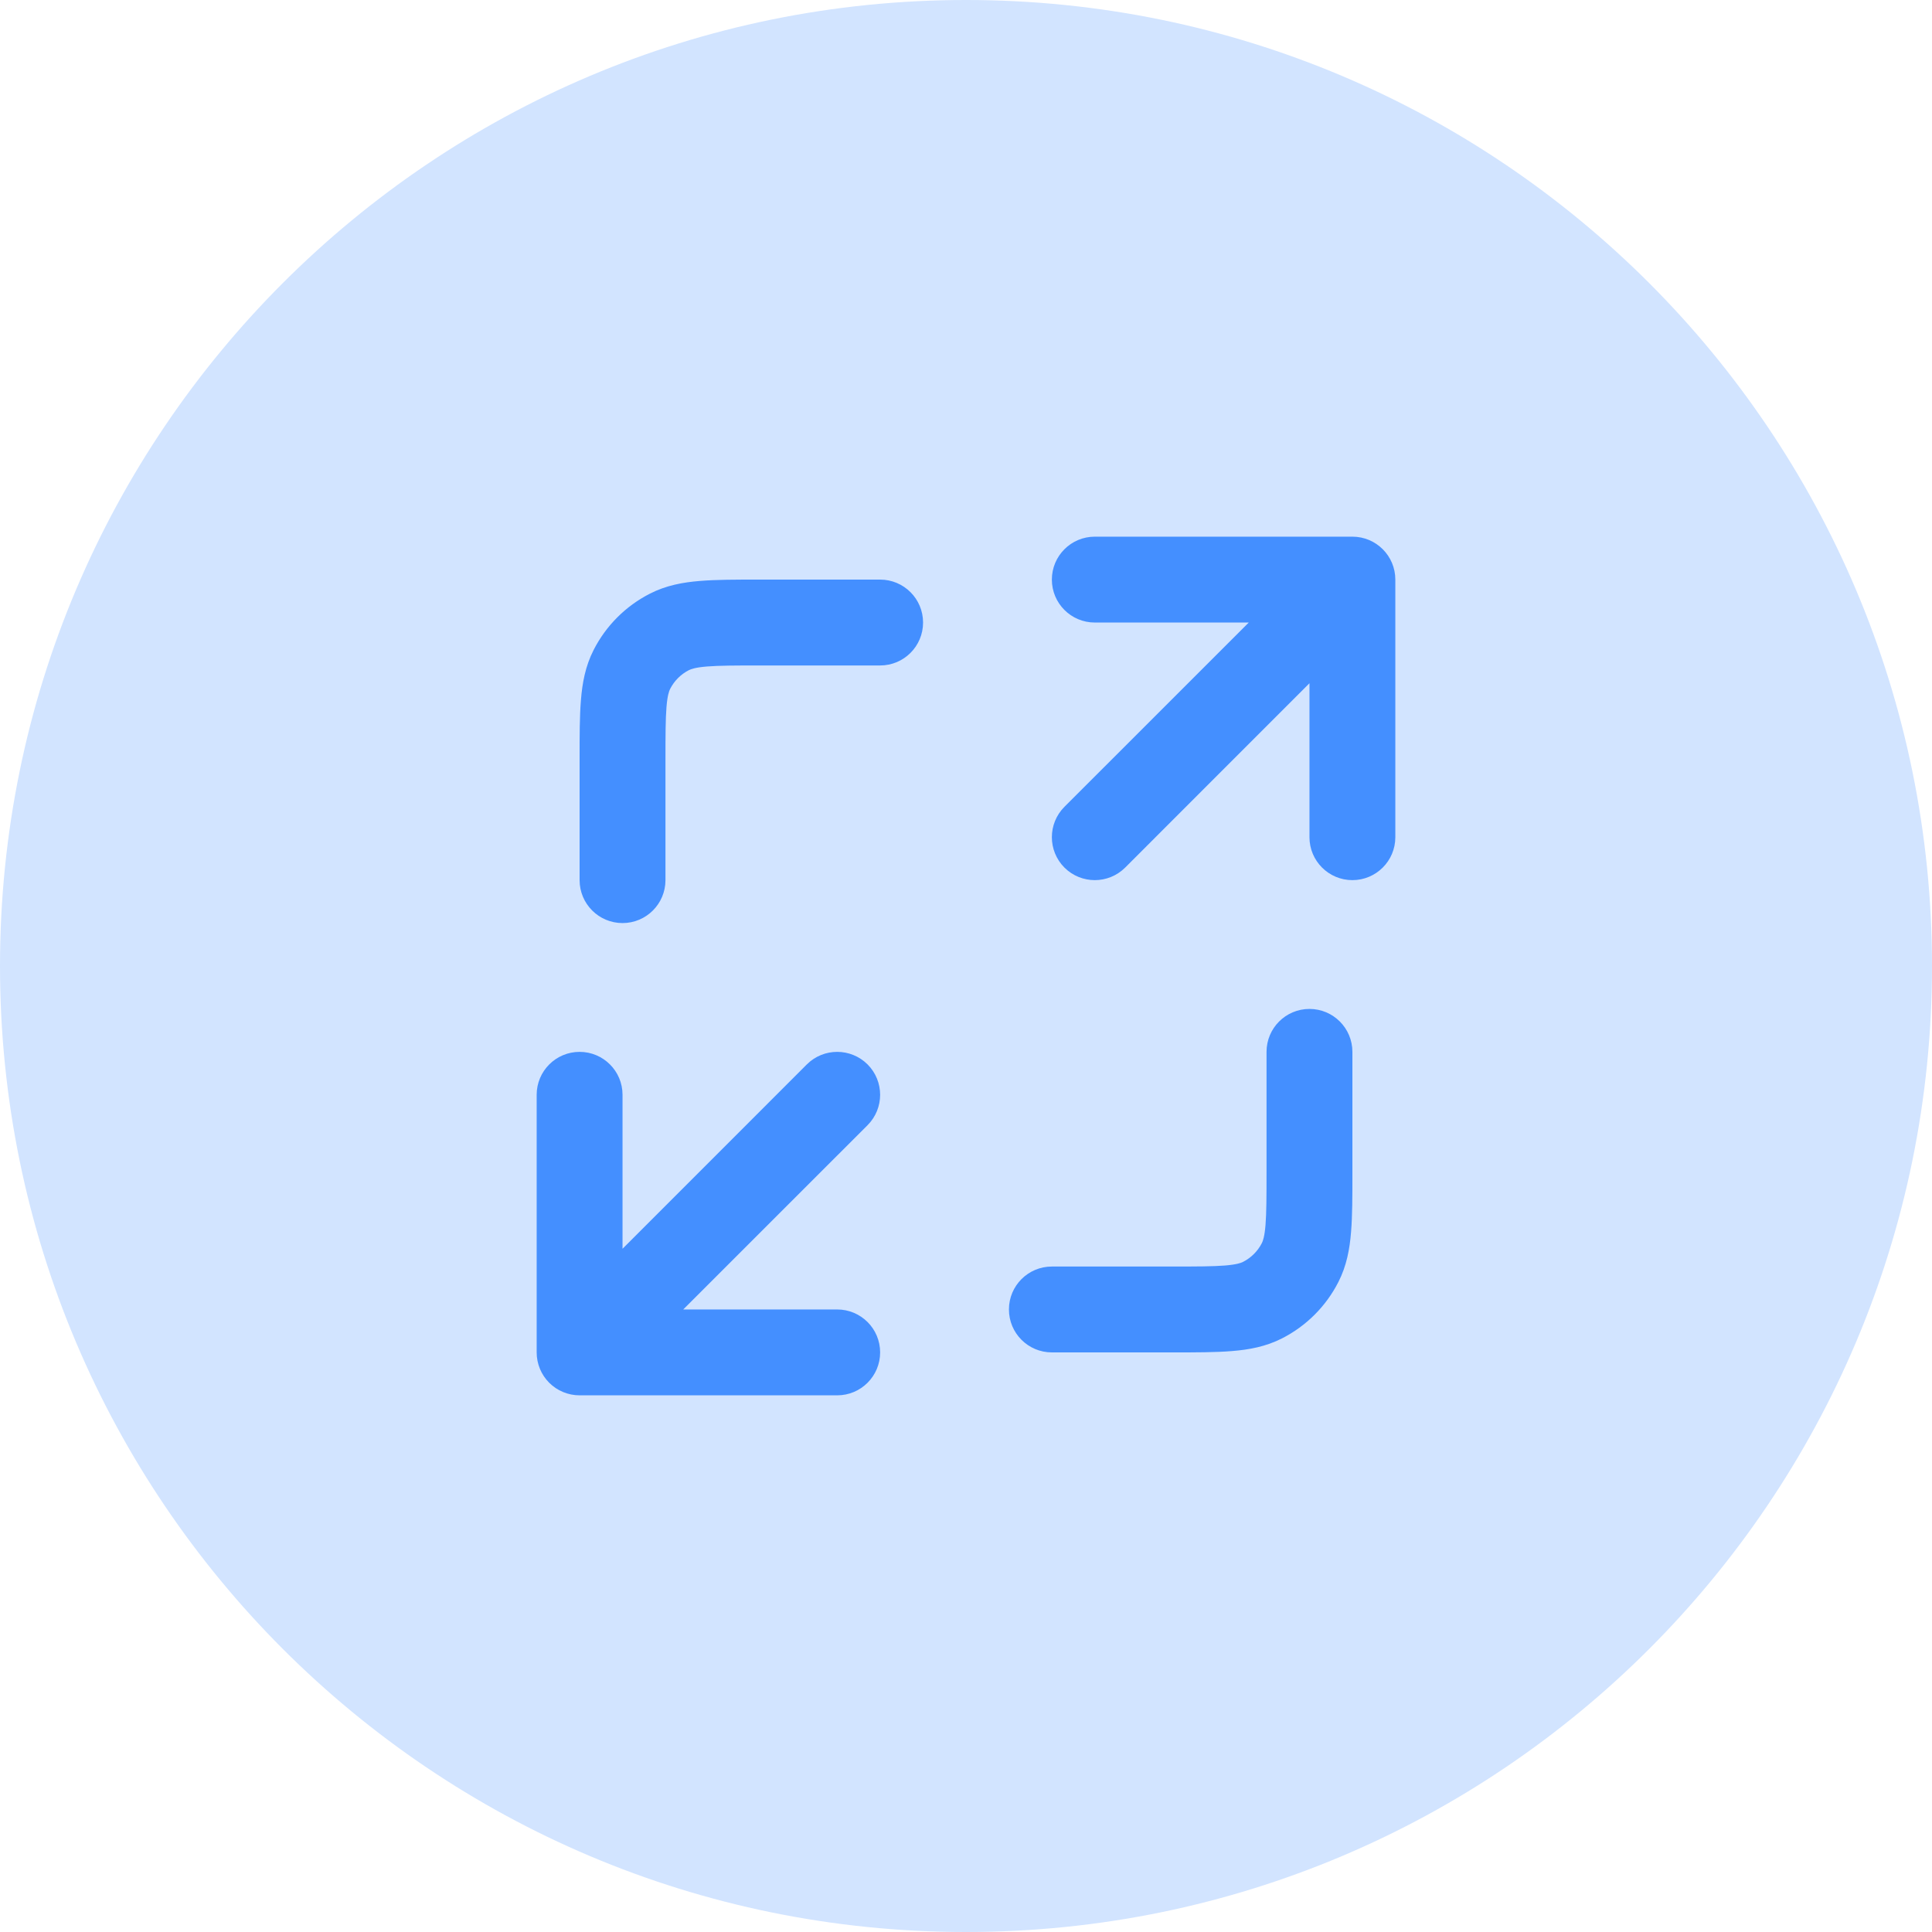
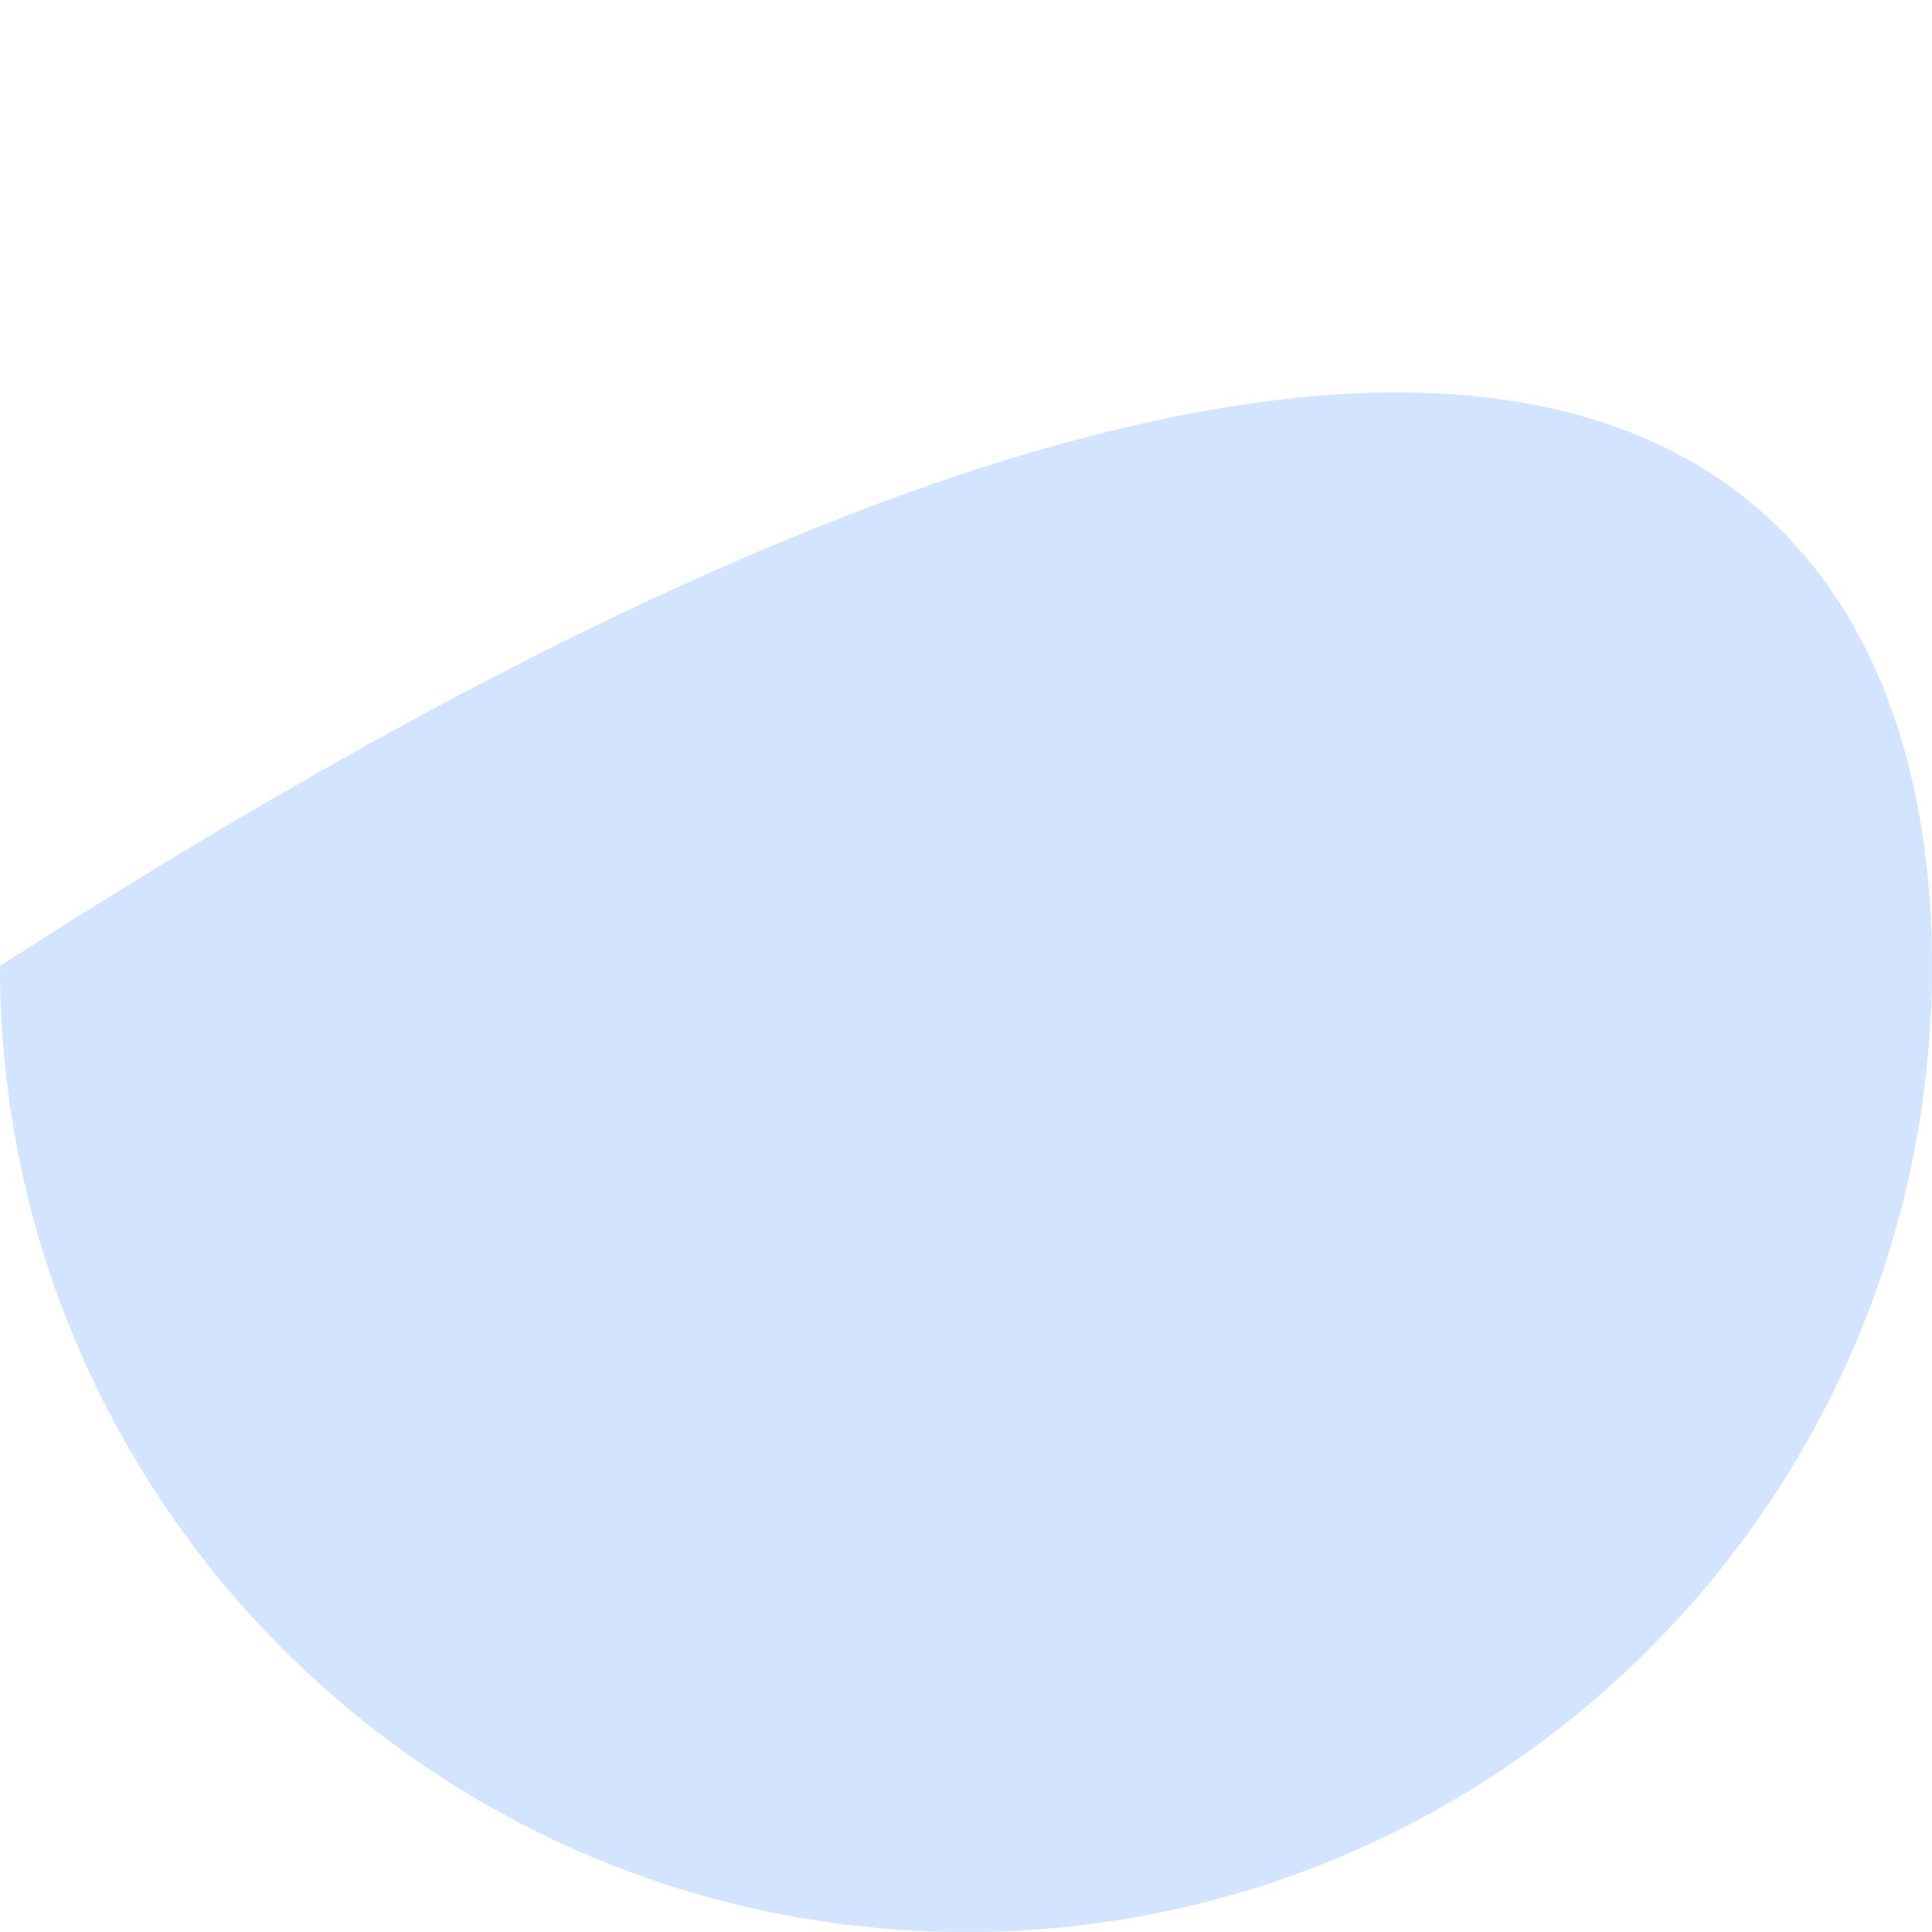
<svg xmlns="http://www.w3.org/2000/svg" width="36" height="36" viewBox="0 0 36 36" fill="none">
-   <path d="M0 18C0 8.059 8.059 0 18 0C27.941 0 36 8.059 36 18C36 27.941 27.941 36 18 36C8.059 36 0 27.941 0 18Z" fill="#D2E4FF" />
-   <path fill-rule="evenodd" clip-rule="evenodd" d="M19.6 10.8C19.6 10.358 19.958 10 20.4 10H25.2C25.642 10 26 10.358 26 10.8V15.6C26 16.042 25.642 16.4 25.2 16.4C24.758 16.4 24.4 16.042 24.4 15.6V12.731L20.966 16.166C20.653 16.478 20.147 16.478 19.834 16.166C19.522 15.853 19.522 15.347 19.834 15.034L23.269 11.6H20.4C19.958 11.6 19.6 11.242 19.6 10.8ZM14.129 10.8H16.4C16.842 10.8 17.2 11.158 17.2 11.6C17.2 12.042 16.842 12.4 16.4 12.4H14.16C13.699 12.4 13.401 12.401 13.174 12.419C12.957 12.437 12.876 12.467 12.837 12.487C12.686 12.564 12.564 12.686 12.487 12.837C12.467 12.876 12.437 12.957 12.419 13.174C12.401 13.401 12.4 13.699 12.4 14.16V16.4C12.4 16.842 12.042 17.2 11.6 17.2C11.158 17.2 10.8 16.842 10.8 16.4V14.129C10.8 13.707 10.8 13.344 10.825 13.044C10.85 12.728 10.907 12.413 11.062 12.11C11.292 11.659 11.659 11.292 12.11 11.062C12.413 10.907 12.728 10.85 13.044 10.825C13.344 10.8 13.707 10.8 14.129 10.8ZM24.4 18.8C24.842 18.8 25.2 19.158 25.2 19.6V21.871C25.2 22.293 25.2 22.656 25.175 22.956C25.15 23.272 25.093 23.587 24.938 23.89C24.708 24.341 24.341 24.708 23.89 24.938C23.587 25.093 23.272 25.15 22.956 25.175C22.656 25.2 22.293 25.2 21.871 25.2H19.6C19.158 25.2 18.8 24.842 18.8 24.4C18.8 23.958 19.158 23.6 19.6 23.6H21.84C22.301 23.6 22.599 23.599 22.826 23.581C23.043 23.563 23.124 23.533 23.163 23.513C23.314 23.436 23.436 23.314 23.513 23.163C23.533 23.124 23.563 23.043 23.581 22.826C23.599 22.599 23.6 22.301 23.6 21.84V19.6C23.6 19.158 23.958 18.8 24.4 18.8ZM10.8 19.6C11.242 19.6 11.6 19.958 11.6 20.4V23.269L15.034 19.834C15.347 19.522 15.853 19.522 16.166 19.834C16.478 20.147 16.478 20.653 16.166 20.966L12.731 24.4H15.6C16.042 24.4 16.4 24.758 16.4 25.2C16.4 25.642 16.042 26 15.6 26H10.8C10.588 26 10.384 25.916 10.234 25.766C10.084 25.616 10 25.412 10 25.2L10 20.4C10 19.958 10.358 19.6 10.8 19.6Z" fill="#448FFF" />
+   <path d="M0 18C27.941 0 36 8.059 36 18C36 27.941 27.941 36 18 36C8.059 36 0 27.941 0 18Z" fill="#D2E4FF" />
</svg>